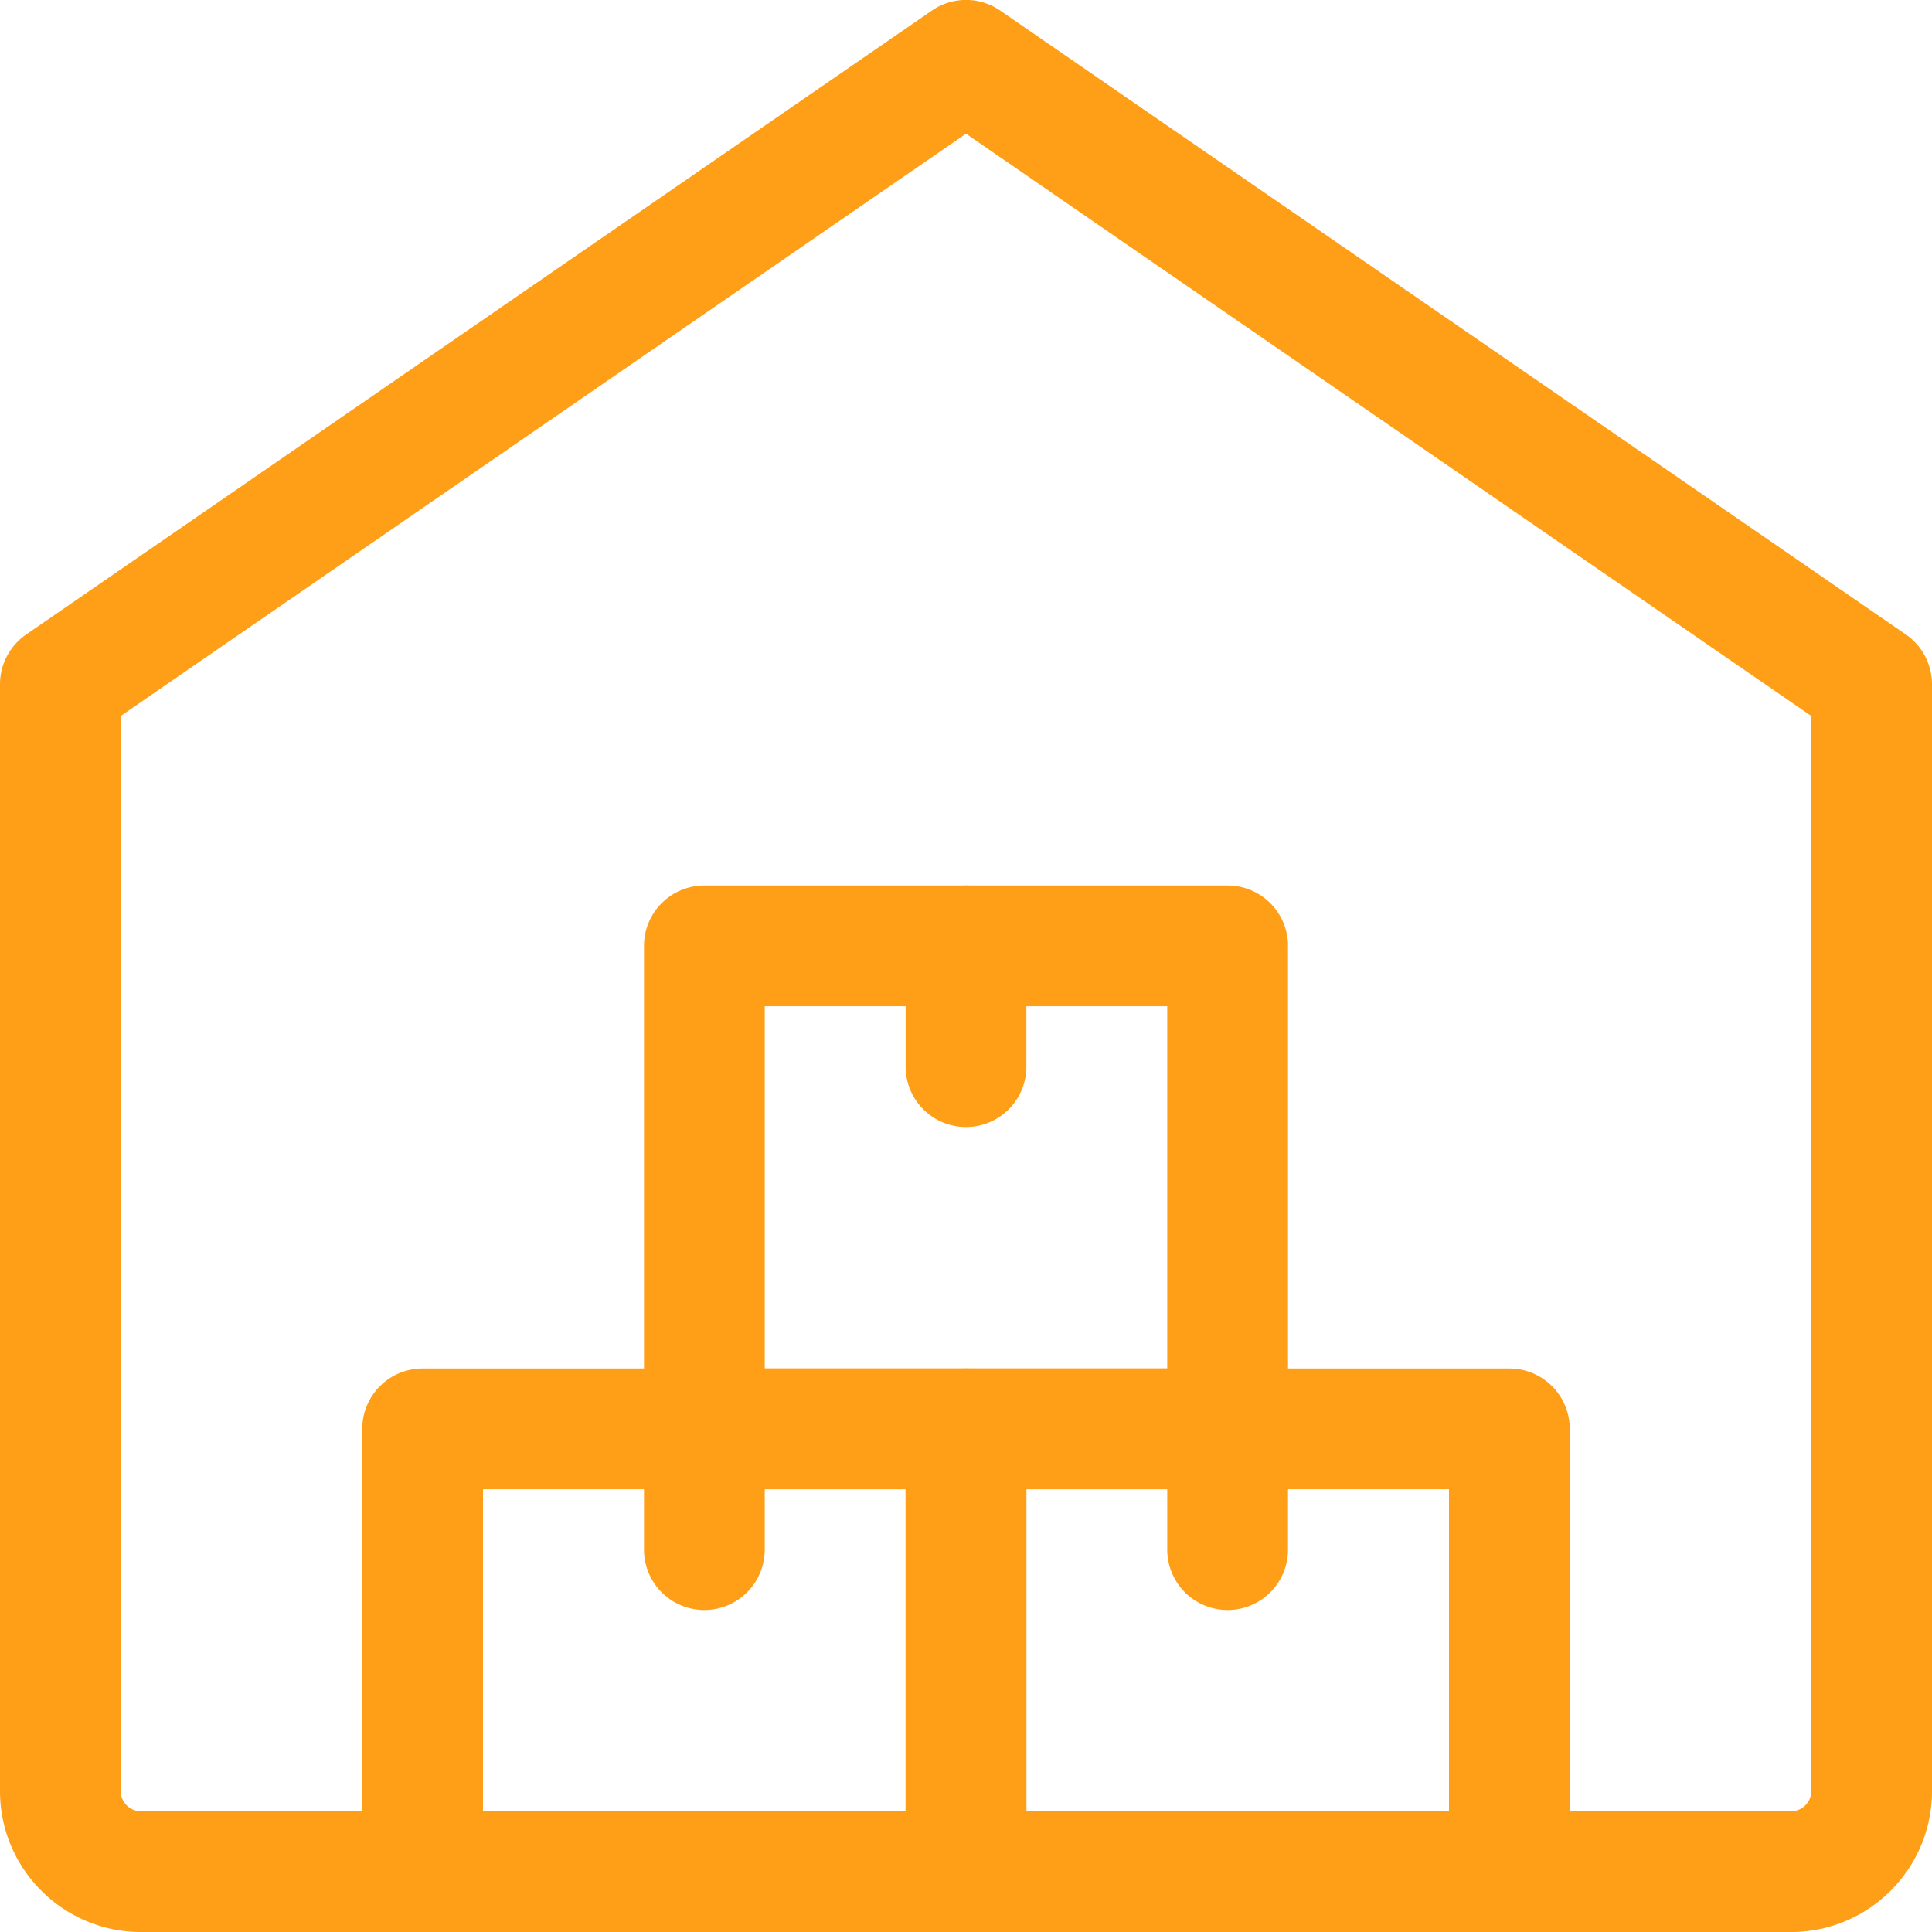
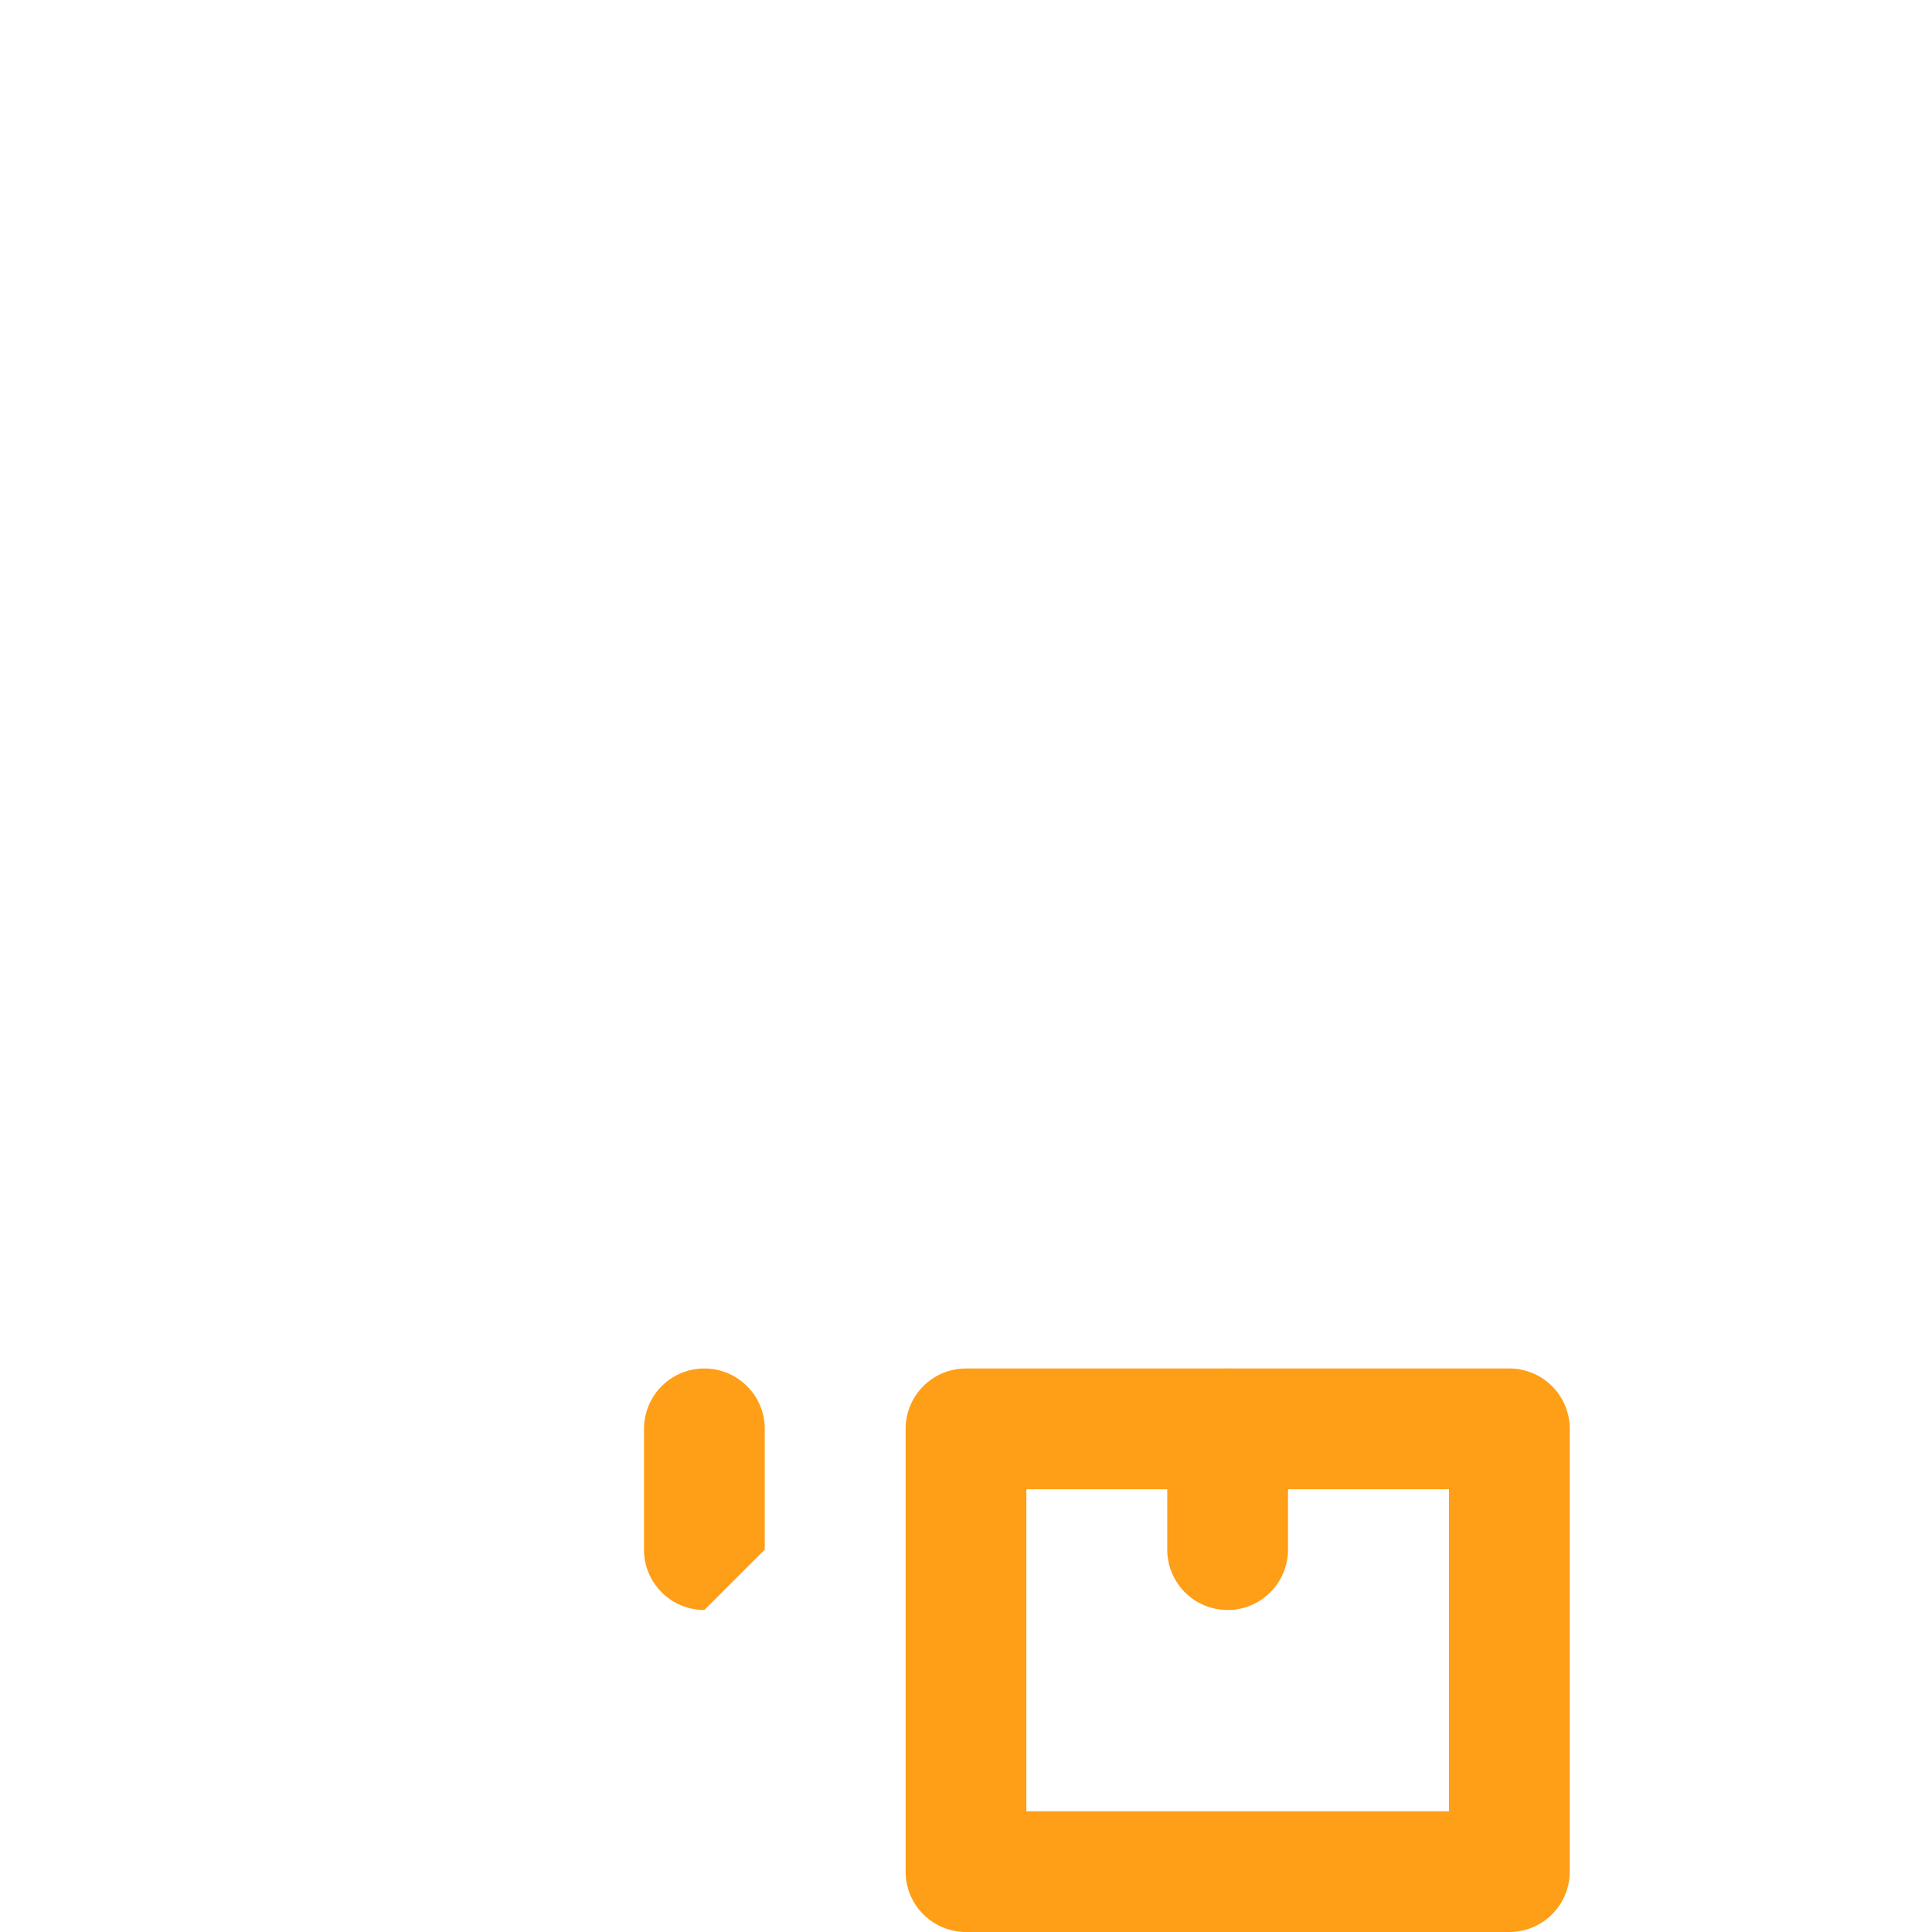
<svg xmlns="http://www.w3.org/2000/svg" version="1.1" width="512" height="512" x="0" y="0" viewBox="0 0 24 24" style="enable-background:new 0 0 512 512" xml:space="preserve" class="hovered-paths">
  <g>
    <path d="M18.75 24H12a.75.75 0 0 1-.75-.75v-5.5A.75.75 0 0 1 12 17h6.75a.75.75 0 0 1 .75.75v5.5a.75.75 0 0 1-.75.75zm-6-1.5H18v-4h-5.25z" fill="#ff9e17" opacity="1" data-original="#000000" class="hovered-path" />
-     <path d="M15.25 18.5h-6.5a.75.75 0 0 1-.75-.75v-6a.75.75 0 0 1 .75-.75h6.5a.75.75 0 0 1 .75.75v6a.75.75 0 0 1-.75.75zM9.5 17h5v-4.5h-5z" fill="#ff9e17" opacity="1" data-original="#000000" class="hovered-path" />
-     <path d="M12 24H5.25a.75.75 0 0 1-.75-.75v-5.5a.75.75 0 0 1 .75-.75H12a.75.75 0 0 1 .75.75v5.5A.75.75 0 0 1 12 24zm-6-1.5h5.25v-4H6zM12 14a.75.75 0 0 1-.75-.75v-1.5a.75.75 0 0 1 1.5 0v1.5A.75.75 0 0 1 12 14z" fill="#ff9e17" opacity="1" data-original="#000000" class="hovered-path" />
-     <path d="M8.75 20a.75.75 0 0 1-.75-.75v-1.5a.75.75 0 0 1 1.5 0v1.5a.75.75 0 0 1-.75.75zM15.25 20a.75.75 0 0 1-.75-.75v-1.5a.75.75 0 0 1 1.5 0v1.5a.75.75 0 0 1-.75.75z" fill="#ff9e17" opacity="1" data-original="#000000" class="hovered-path" />
-     <path d="M22.25 24H1.75C.785 24 0 23.215 0 22.25V8.5c0-.247.122-.478.325-.618l11.25-7.75a.748.748 0 0 1 .851 0l11.25 7.75c.202.14.324.371.324.618v13.75c0 .965-.785 1.75-1.75 1.75zM1.5 8.894V22.25c0 .138.112.25.25.25h20.5a.25.25 0 0 0 .25-.25V8.894L12 1.661z" fill="#ff9e17" opacity="1" data-original="#000000" class="hovered-path" />
+     <path d="M8.75 20a.75.75 0 0 1-.75-.75v-1.5a.75.75 0 0 1 1.5 0v1.5zM15.25 20a.75.75 0 0 1-.75-.75v-1.5a.75.75 0 0 1 1.5 0v1.5a.75.75 0 0 1-.75.75z" fill="#ff9e17" opacity="1" data-original="#000000" class="hovered-path" />
  </g>
</svg>